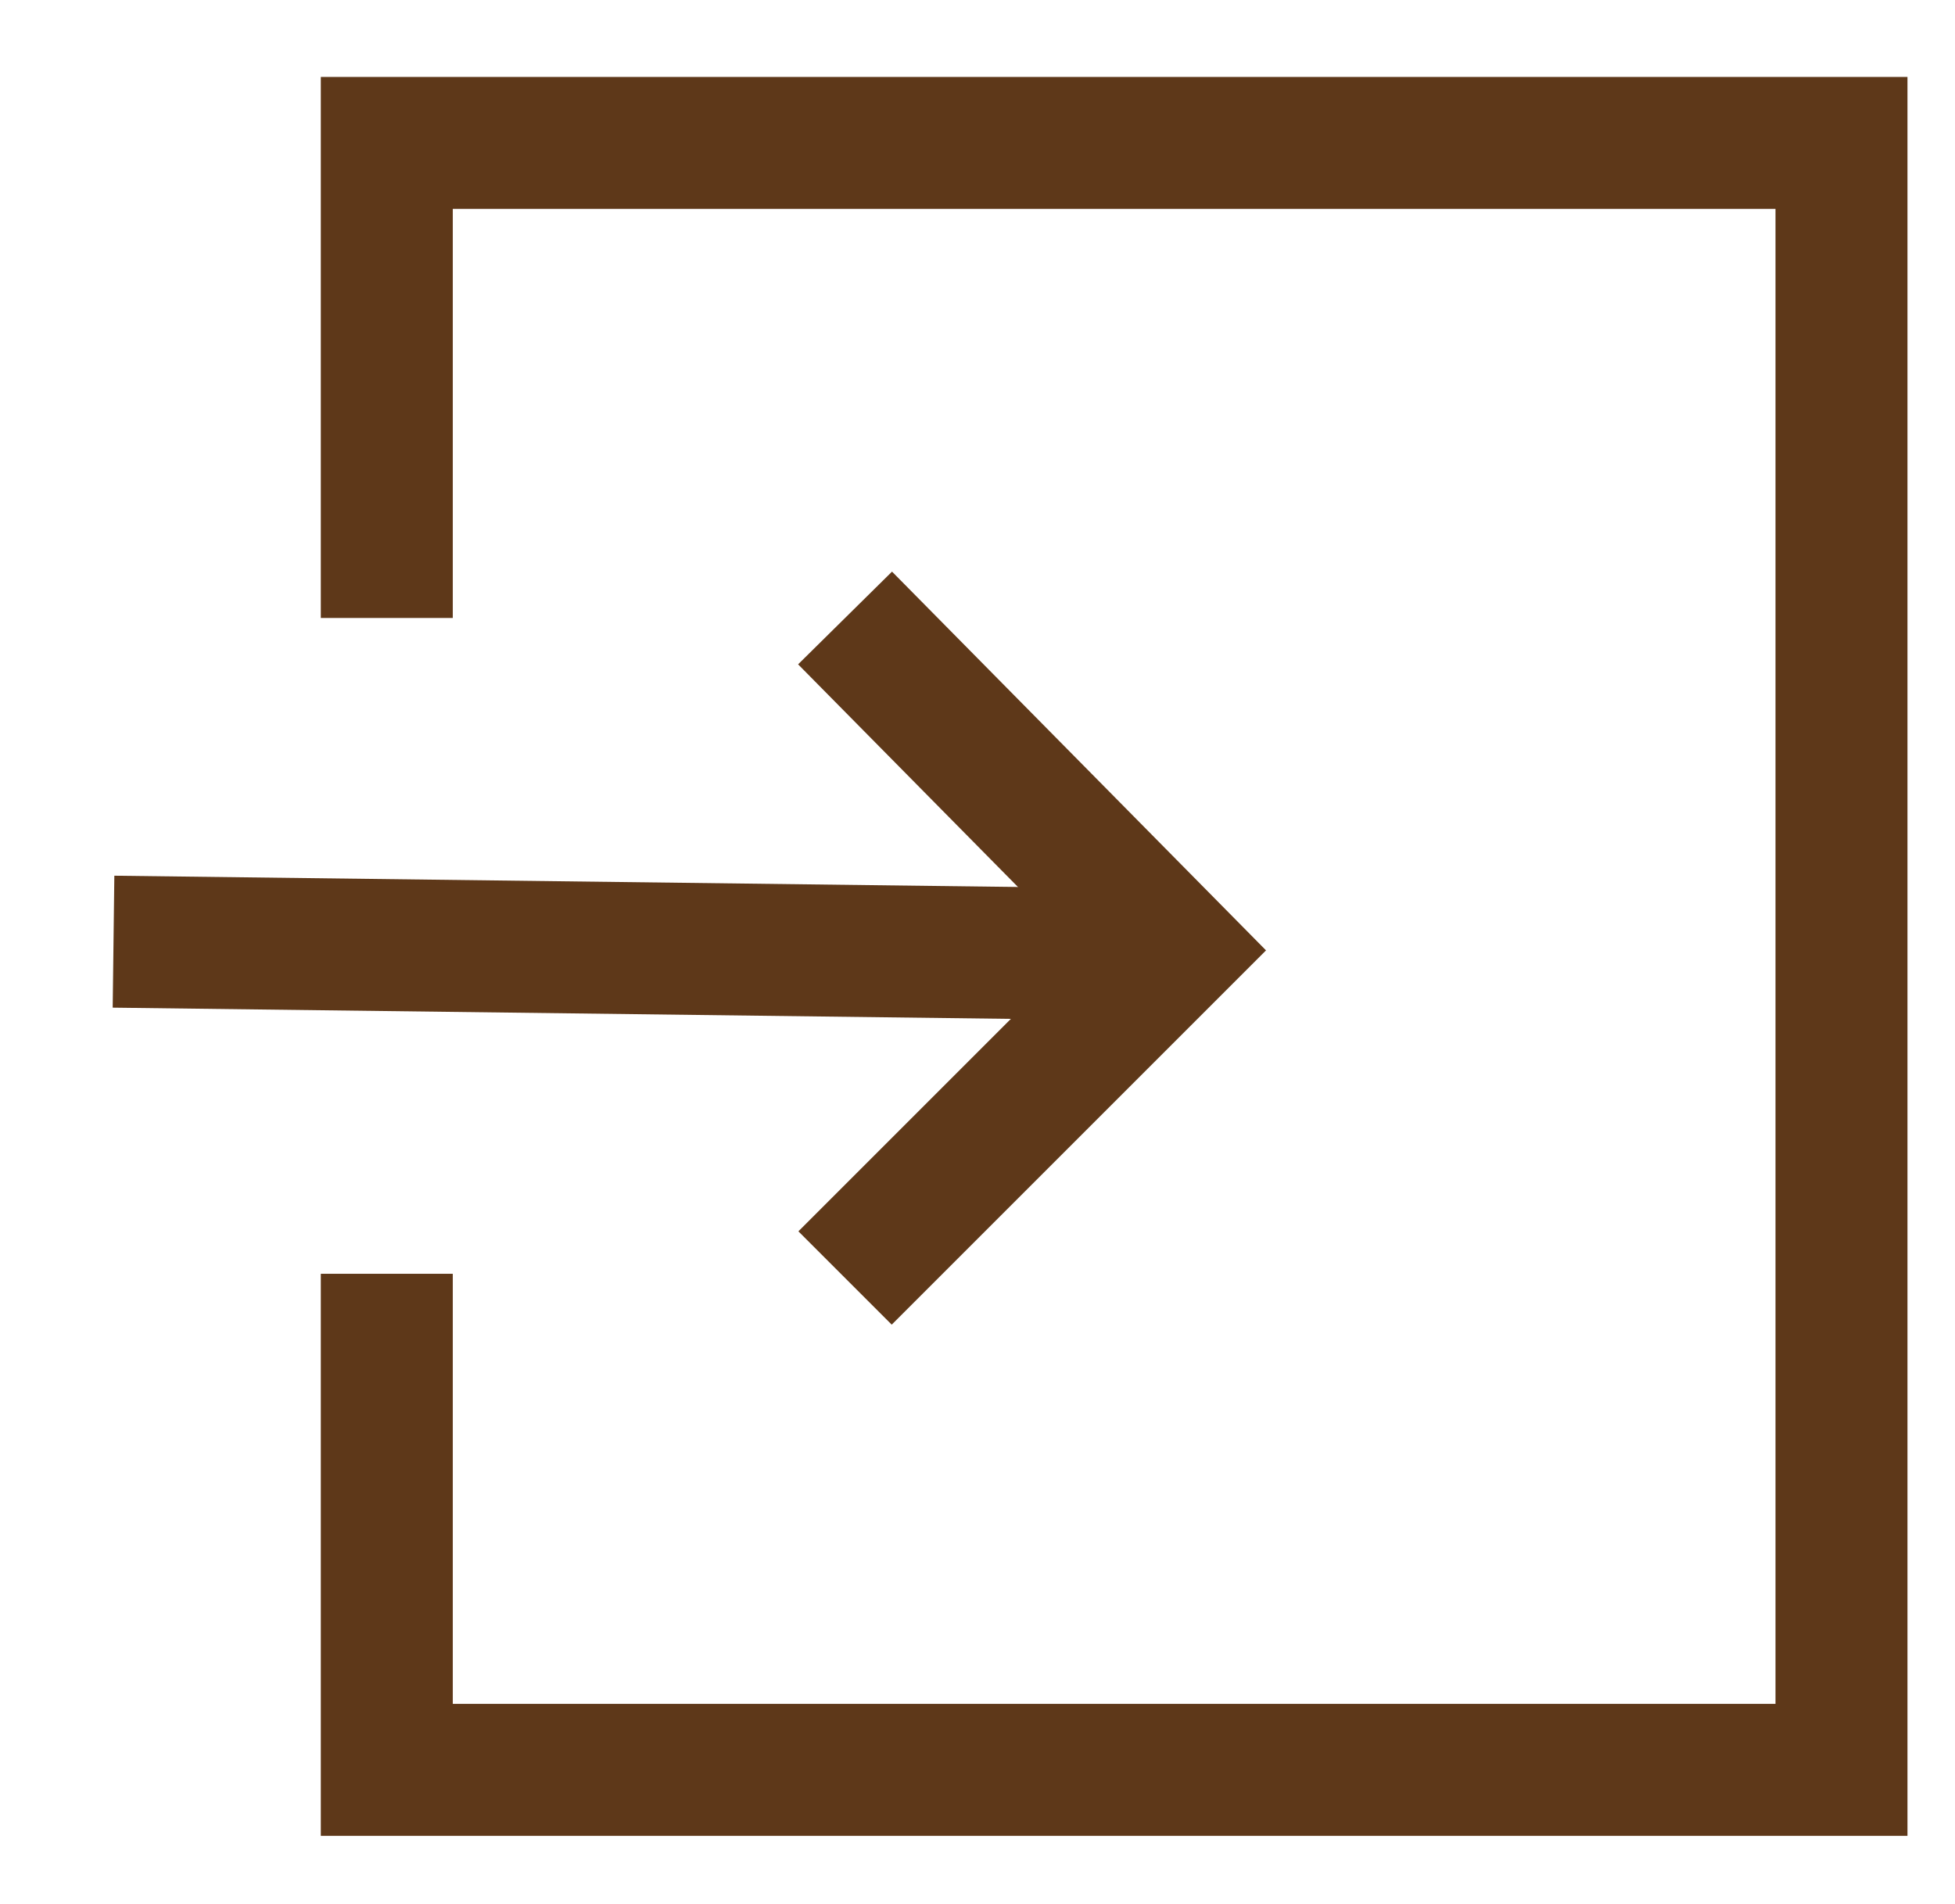
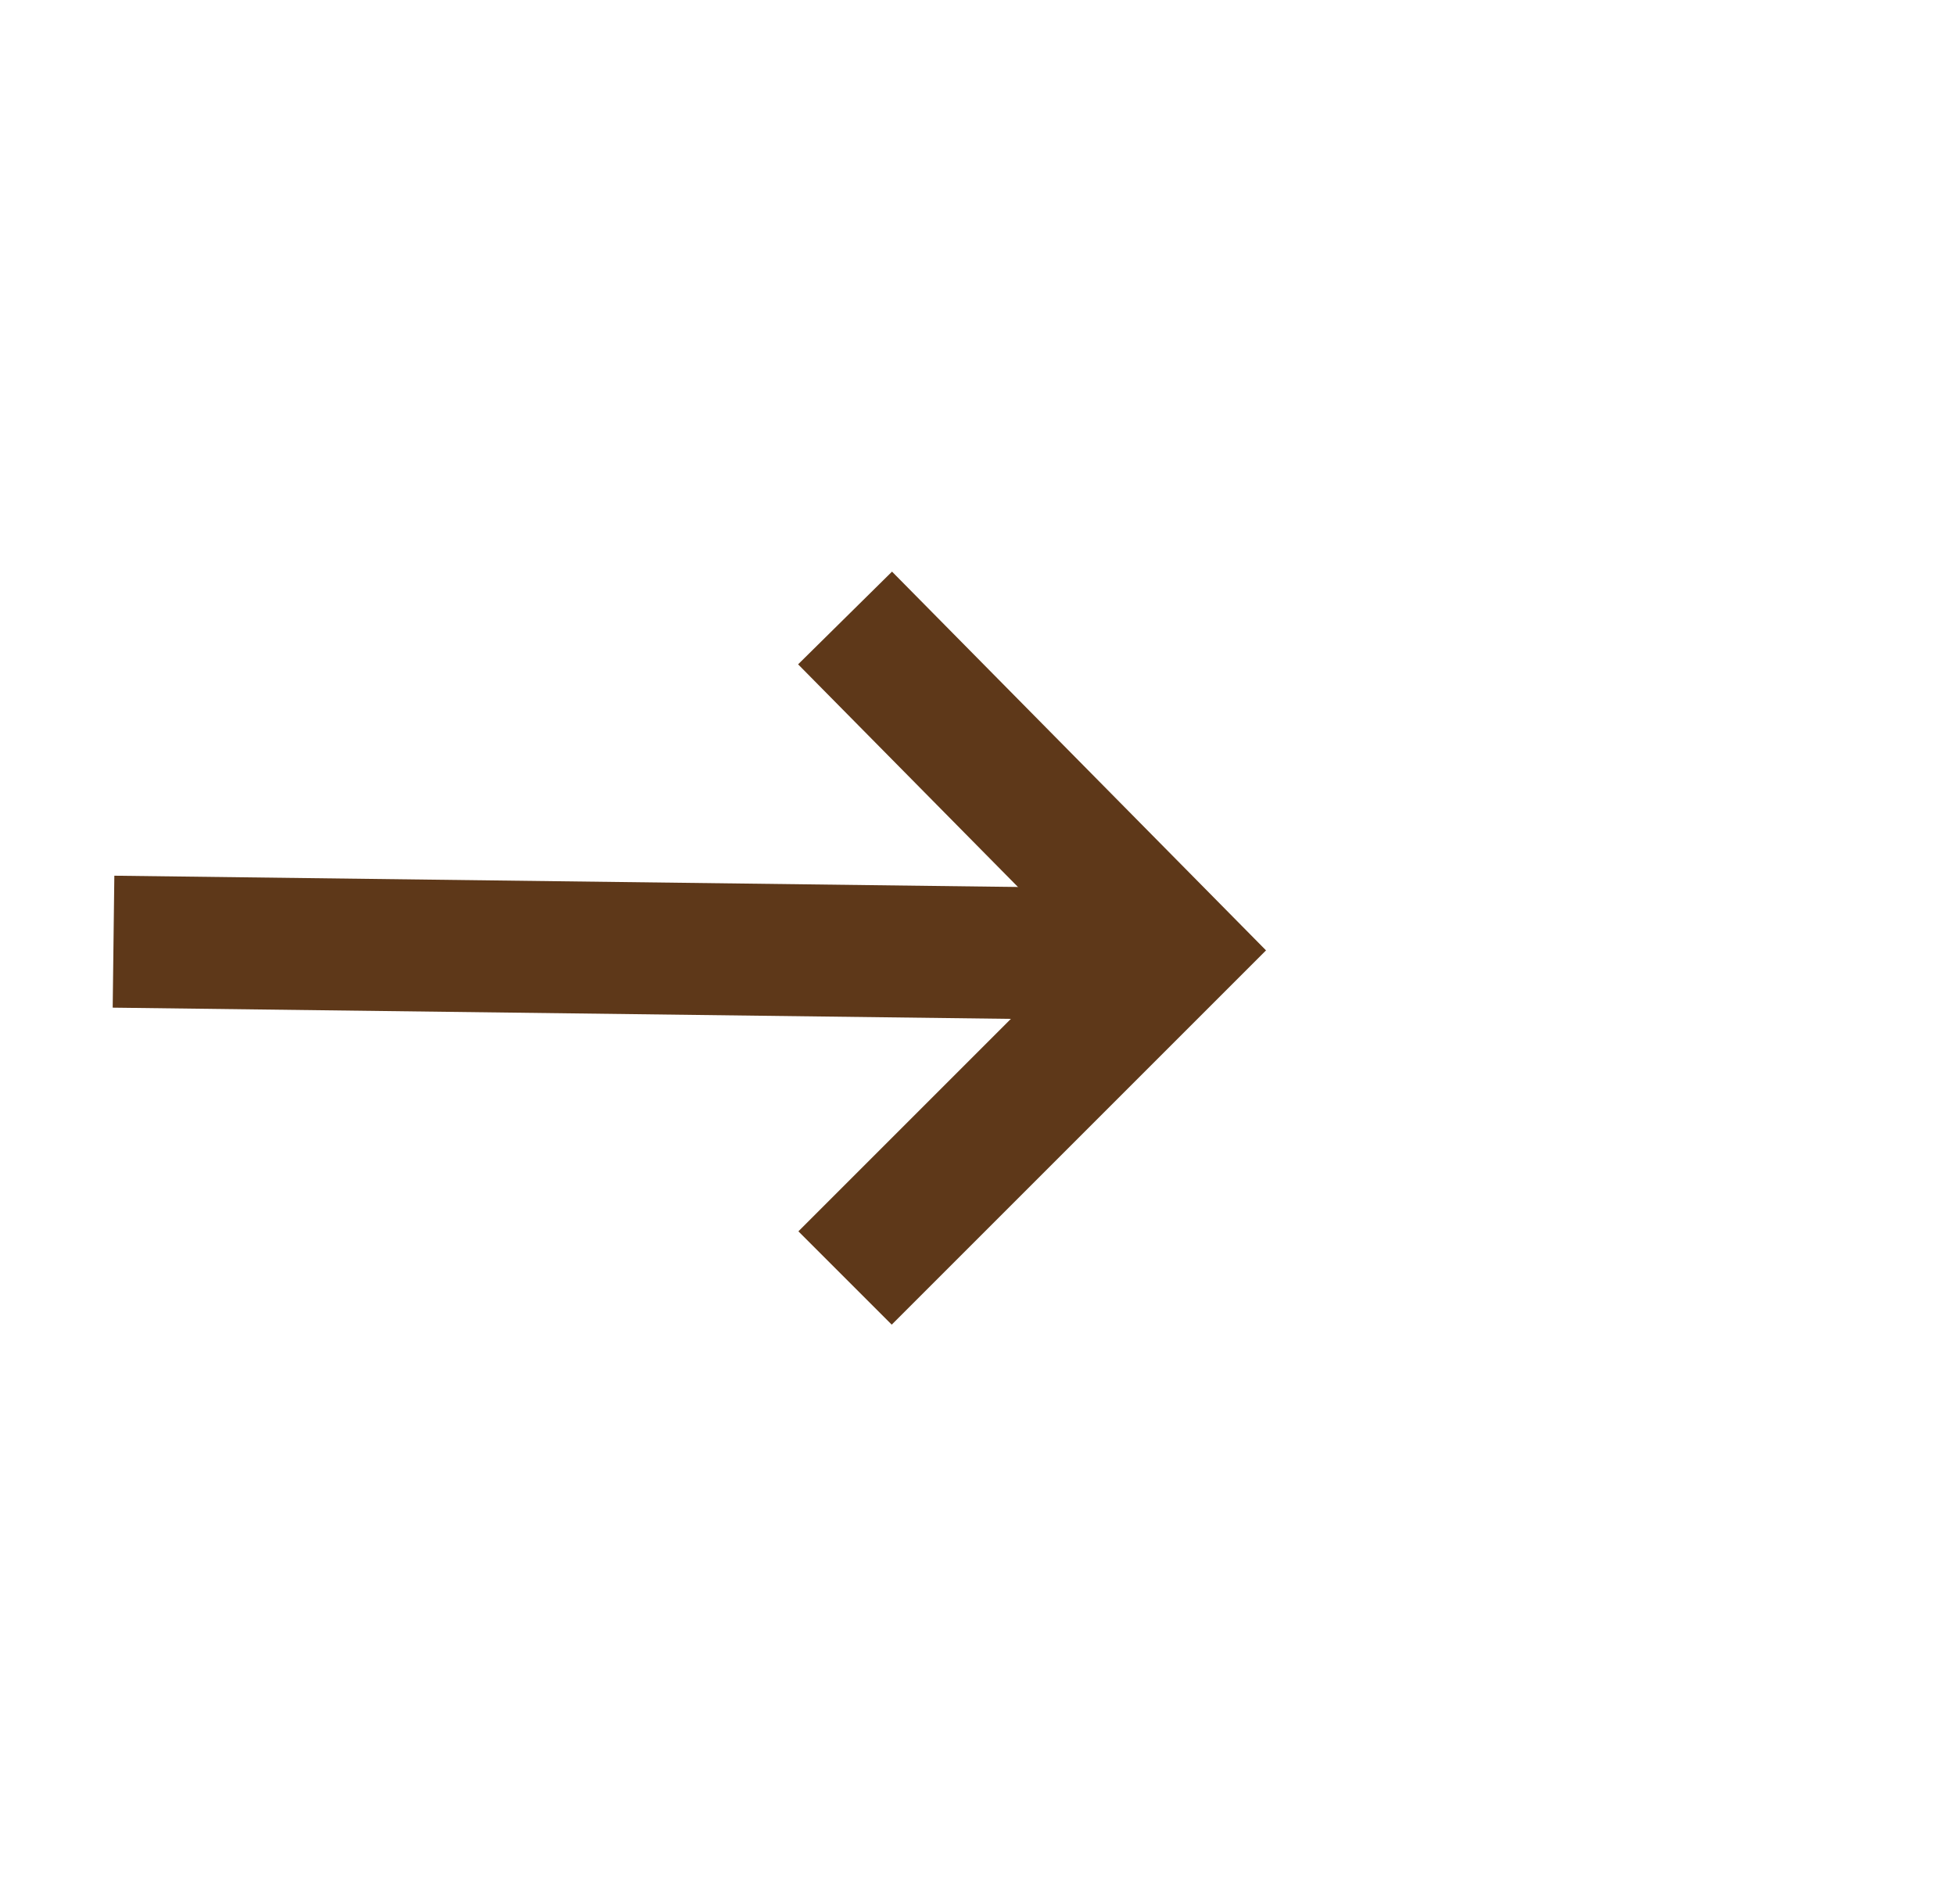
<svg xmlns="http://www.w3.org/2000/svg" version="1.1" id="レイヤー_1" x="0px" y="0px" viewBox="0 0 46.5 45.3" style="enable-background:new 0 0 46.5 45.3;" xml:space="preserve">
  <style type="text/css">
	.st0{fill:none;stroke:#5E3819;stroke-width:3.139;stroke-miterlimit:10;}
</style>
  <g>
    <line class="st0" x1="2.7" y1="22.4" x2="26.7" y2="22.7" />
  </g>
-   <polyline class="st0" points="9.2,14.7 9.2,3.4 43.8,3.4 43.8,42.1 9.2,42.1 9.2,30.3 " />
  <polyline class="st0" points="20.1,30.4 27.9,22.6 20.1,14.7 " />
</svg>